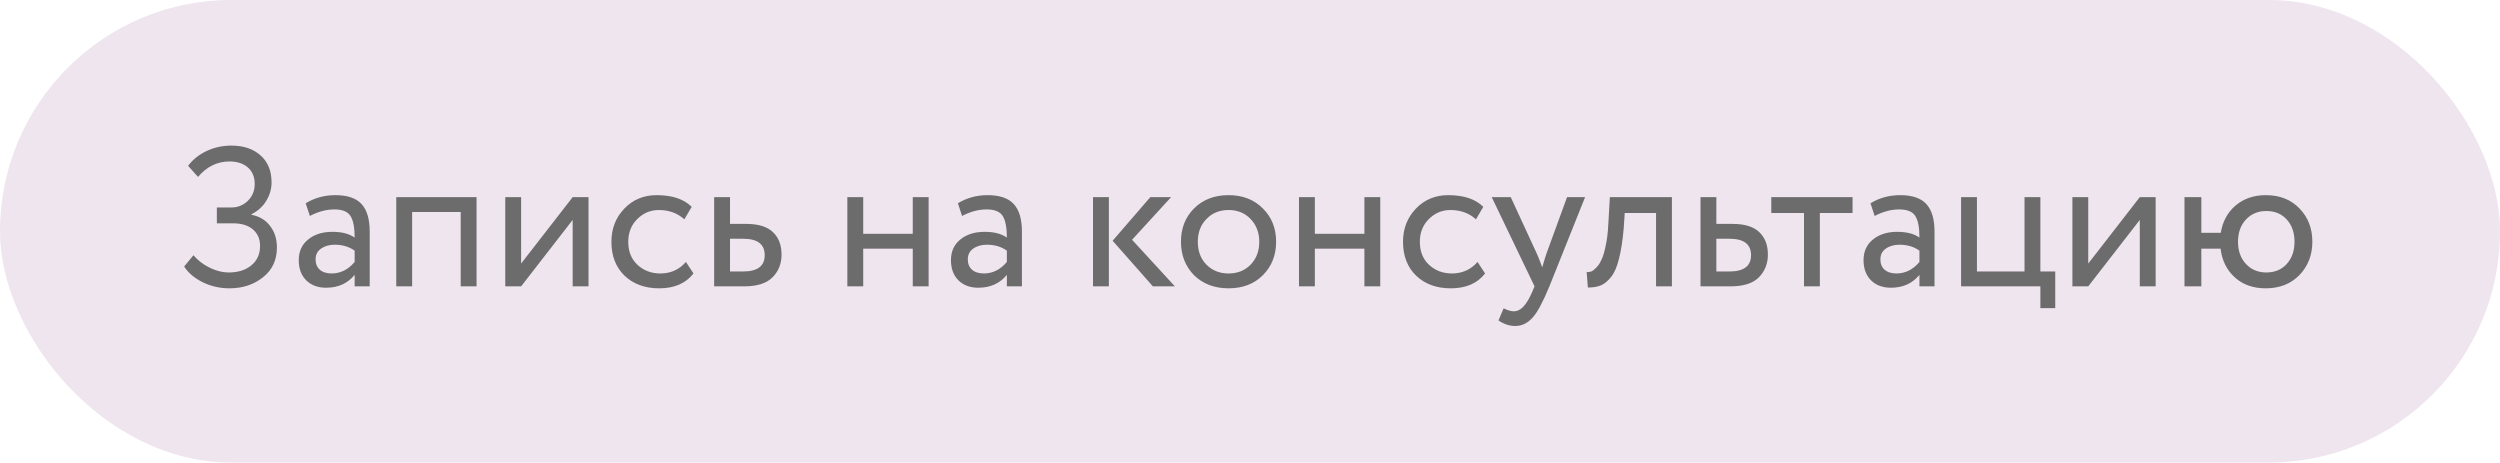
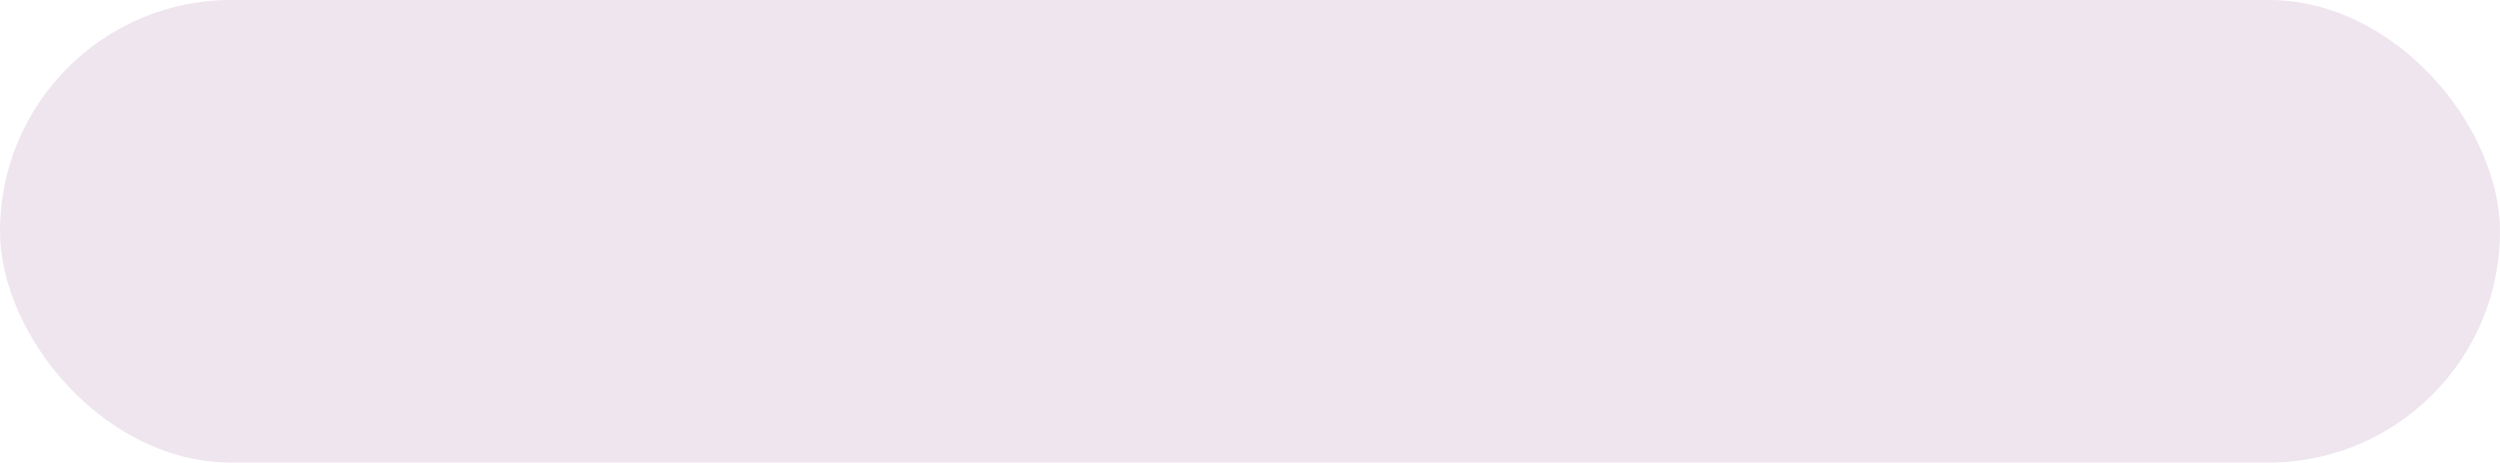
<svg xmlns="http://www.w3.org/2000/svg" width="227" height="42" viewBox="0 0 227 42" fill="none">
  <rect width="227" height="42" rx="21" fill="#EFE5EE" />
-   <path d="M20.842 26.18C19.966 26.18 19.15 25.994 18.394 25.622C17.65 25.25 17.092 24.776 16.72 24.2L17.566 23.174C17.962 23.642 18.454 24.02 19.042 24.308C19.642 24.596 20.212 24.74 20.752 24.74C21.616 24.74 22.306 24.524 22.822 24.092C23.35 23.66 23.614 23.072 23.614 22.328C23.614 21.704 23.398 21.206 22.966 20.834C22.534 20.462 21.928 20.276 21.148 20.276H19.69V18.836H21.04C21.592 18.836 22.078 18.638 22.498 18.242C22.918 17.822 23.128 17.312 23.128 16.712C23.128 16.064 22.918 15.56 22.498 15.2C22.078 14.84 21.526 14.66 20.842 14.66C19.726 14.66 18.772 15.128 17.98 16.064L17.08 15.056C17.512 14.48 18.076 14.03 18.772 13.706C19.468 13.382 20.212 13.22 21.004 13.22C22.12 13.22 23.008 13.52 23.668 14.12C24.328 14.708 24.658 15.524 24.658 16.568C24.658 17.156 24.496 17.714 24.172 18.242C23.86 18.758 23.416 19.16 22.84 19.448V19.502C23.572 19.646 24.136 19.988 24.532 20.528C24.94 21.056 25.144 21.704 25.144 22.472C25.144 23.612 24.724 24.512 23.884 25.172C23.044 25.844 22.03 26.18 20.842 26.18ZM28.134 19.61L27.756 18.458C28.56 17.966 29.46 17.72 30.456 17.72C31.548 17.72 32.34 17.99 32.832 18.53C33.324 19.07 33.57 19.904 33.57 21.032V26H32.202V24.956C31.566 25.736 30.702 26.126 29.61 26.126C28.866 26.126 28.266 25.904 27.81 25.46C27.354 25.004 27.126 24.392 27.126 23.624C27.126 22.832 27.408 22.208 27.972 21.752C28.536 21.284 29.274 21.05 30.186 21.05C31.038 21.05 31.71 21.224 32.202 21.572C32.202 20.66 32.076 20.006 31.824 19.61C31.572 19.214 31.086 19.016 30.366 19.016C29.634 19.016 28.89 19.214 28.134 19.61ZM30.114 24.83C30.918 24.83 31.614 24.482 32.202 23.786V22.76C31.698 22.4 31.092 22.22 30.384 22.22C29.892 22.22 29.478 22.34 29.142 22.58C28.818 22.808 28.656 23.132 28.656 23.552C28.656 23.948 28.782 24.26 29.034 24.488C29.298 24.716 29.658 24.83 30.114 24.83ZM43.272 26H41.831V19.25H37.422V26H35.981V17.9H43.272V26ZM51.998 19.97L47.318 26H45.878V17.9H47.318V23.93L51.998 17.9H53.438V26H51.998V19.97ZM62.284 23.786L62.968 24.83C62.272 25.73 61.234 26.18 59.854 26.18C58.558 26.18 57.508 25.796 56.704 25.028C55.912 24.26 55.516 23.234 55.516 21.95C55.516 20.762 55.906 19.76 56.686 18.944C57.466 18.128 58.444 17.72 59.62 17.72C61.036 17.72 62.098 18.074 62.806 18.782L62.14 19.916C61.516 19.352 60.742 19.07 59.818 19.07C59.062 19.07 58.408 19.346 57.856 19.898C57.316 20.438 57.046 21.122 57.046 21.95C57.046 22.826 57.322 23.522 57.874 24.038C58.438 24.566 59.134 24.83 59.962 24.83C60.898 24.83 61.672 24.482 62.284 23.786ZM67.581 26H64.845V17.9H66.285V20.33H67.761C68.865 20.33 69.675 20.582 70.191 21.086C70.707 21.578 70.965 22.256 70.965 23.12C70.965 23.936 70.695 24.62 70.155 25.172C69.615 25.724 68.757 26 67.581 26ZM67.491 21.68H66.285V24.65H67.473C68.781 24.65 69.435 24.158 69.435 23.174C69.435 22.178 68.787 21.68 67.491 21.68ZM84.319 26H82.879V22.58H78.379V26H76.939V17.9H78.379V21.23H82.879V17.9H84.319V26ZM87.355 19.61L86.977 18.458C87.781 17.966 88.681 17.72 89.677 17.72C90.769 17.72 91.561 17.99 92.053 18.53C92.545 19.07 92.791 19.904 92.791 21.032V26H91.423V24.956C90.787 25.736 89.923 26.126 88.831 26.126C88.087 26.126 87.487 25.904 87.031 25.46C86.575 25.004 86.347 24.392 86.347 23.624C86.347 22.832 86.629 22.208 87.193 21.752C87.757 21.284 88.495 21.05 89.407 21.05C90.259 21.05 90.931 21.224 91.423 21.572C91.423 20.66 91.297 20.006 91.045 19.61C90.793 19.214 90.307 19.016 89.587 19.016C88.855 19.016 88.111 19.214 87.355 19.61ZM89.335 24.83C90.139 24.83 90.835 24.482 91.423 23.786V22.76C90.919 22.4 90.313 22.22 89.605 22.22C89.113 22.22 88.699 22.34 88.363 22.58C88.039 22.808 87.877 23.132 87.877 23.552C87.877 23.948 88.003 24.26 88.255 24.488C88.519 24.716 88.879 24.83 89.335 24.83ZM104.447 17.9H106.337L102.791 21.77L106.679 26H104.681L101.027 21.86L104.447 17.9ZM100.685 26H99.245V17.9H100.685V26ZM108.419 24.992C107.627 24.176 107.231 23.162 107.231 21.95C107.231 20.726 107.627 19.718 108.419 18.926C109.223 18.122 110.267 17.72 111.551 17.72C112.835 17.72 113.873 18.122 114.665 18.926C115.469 19.718 115.871 20.726 115.871 21.95C115.871 23.174 115.469 24.188 114.665 24.992C113.873 25.784 112.835 26.18 111.551 26.18C110.279 26.18 109.235 25.784 108.419 24.992ZM109.553 19.88C109.025 20.408 108.761 21.098 108.761 21.95C108.761 22.802 109.019 23.492 109.535 24.02C110.063 24.56 110.735 24.83 111.551 24.83C112.367 24.83 113.033 24.566 113.549 24.038C114.077 23.498 114.341 22.802 114.341 21.95C114.341 21.122 114.077 20.432 113.549 19.88C113.033 19.34 112.367 19.07 111.551 19.07C110.735 19.07 110.069 19.34 109.553 19.88ZM125.328 26H123.888V22.58H119.388V26H117.948V17.9H119.388V21.23H123.888V17.9H125.328V26ZM134.161 23.786L134.845 24.83C134.149 25.73 133.111 26.18 131.731 26.18C130.435 26.18 129.385 25.796 128.581 25.028C127.789 24.26 127.393 23.234 127.393 21.95C127.393 20.762 127.783 19.76 128.563 18.944C129.343 18.128 130.321 17.72 131.497 17.72C132.913 17.72 133.975 18.074 134.683 18.782L134.017 19.916C133.393 19.352 132.619 19.07 131.695 19.07C130.939 19.07 130.285 19.346 129.733 19.898C129.193 20.438 128.923 21.122 128.923 21.95C128.923 22.826 129.199 23.522 129.751 24.038C130.315 24.566 131.011 24.83 131.839 24.83C132.775 24.83 133.549 24.482 134.161 23.786ZM142.288 17.9H143.926L140.686 26C140.098 27.428 139.588 28.376 139.156 28.844C138.7 29.348 138.178 29.6 137.59 29.6C137.062 29.6 136.552 29.432 136.06 29.096L136.528 27.998C136.912 28.178 137.212 28.268 137.428 28.268C137.764 28.268 138.064 28.124 138.328 27.836C138.604 27.548 138.88 27.08 139.156 26.432L139.336 26L135.448 17.9H137.176L139.552 23.048C139.6 23.132 139.762 23.54 140.038 24.272C140.146 23.876 140.272 23.462 140.416 23.03L142.288 17.9ZM151.809 26H150.369V19.34H147.525L147.435 20.708C147.339 21.824 147.195 22.754 147.003 23.498C146.823 24.23 146.583 24.782 146.283 25.154C145.995 25.514 145.689 25.766 145.365 25.91C145.041 26.042 144.645 26.108 144.177 26.108L144.069 24.704C144.201 24.716 144.339 24.698 144.483 24.65C144.627 24.59 144.783 24.47 144.951 24.29C145.131 24.11 145.287 23.87 145.419 23.57C145.563 23.27 145.689 22.85 145.797 22.31C145.917 21.758 145.995 21.128 146.031 20.42L146.175 17.9H151.809V26ZM157.141 26H154.405V17.9H155.845V20.33H157.321C158.425 20.33 159.235 20.582 159.751 21.086C160.267 21.578 160.525 22.256 160.525 23.12C160.525 23.936 160.255 24.62 159.715 25.172C159.175 25.724 158.317 26 157.141 26ZM157.051 21.68H155.845V24.65H157.033C158.341 24.65 158.995 24.158 158.995 23.174C158.995 22.178 158.347 21.68 157.051 21.68ZM163.803 19.34H160.833V17.9H168.213V19.34H165.243V26H163.803V19.34ZM170.218 19.61L169.84 18.458C170.644 17.966 171.544 17.72 172.54 17.72C173.632 17.72 174.424 17.99 174.916 18.53C175.408 19.07 175.654 19.904 175.654 21.032V26H174.286V24.956C173.65 25.736 172.786 26.126 171.694 26.126C170.95 26.126 170.35 25.904 169.894 25.46C169.438 25.004 169.21 24.392 169.21 23.624C169.21 22.832 169.492 22.208 170.056 21.752C170.62 21.284 171.358 21.05 172.27 21.05C173.122 21.05 173.794 21.224 174.286 21.572C174.286 20.66 174.16 20.006 173.908 19.61C173.656 19.214 173.17 19.016 172.45 19.016C171.718 19.016 170.974 19.214 170.218 19.61ZM172.198 24.83C173.002 24.83 173.698 24.482 174.286 23.786V22.76C173.782 22.4 173.176 22.22 172.468 22.22C171.976 22.22 171.562 22.34 171.226 22.58C170.902 22.808 170.74 23.132 170.74 23.552C170.74 23.948 170.866 24.26 171.118 24.488C171.382 24.716 171.742 24.83 172.198 24.83ZM185.266 26H178.066V17.9H179.506V24.65H183.826V17.9H185.266V24.65H186.616V27.98H185.266V26ZM194.293 19.97L189.613 26H188.173V17.9H189.613V23.93L194.293 17.9H195.733V26H194.293V19.97ZM199.881 26H198.351V17.9H199.881V21.14H201.645C201.813 20.108 202.263 19.28 202.995 18.656C203.739 18.032 204.651 17.72 205.731 17.72C207.003 17.72 208.023 18.122 208.791 18.926C209.571 19.73 209.961 20.738 209.961 21.95C209.961 23.162 209.565 24.176 208.773 24.992C207.993 25.784 206.979 26.18 205.731 26.18C204.591 26.18 203.655 25.85 202.923 25.19C202.191 24.53 201.759 23.66 201.627 22.58H199.881V26ZM203.931 19.934C203.451 20.45 203.211 21.122 203.211 21.95C203.211 22.778 203.451 23.45 203.931 23.966C204.411 24.482 205.029 24.74 205.785 24.74C206.541 24.74 207.153 24.488 207.621 23.984C208.101 23.468 208.341 22.79 208.341 21.95C208.341 21.122 208.107 20.45 207.639 19.934C207.171 19.418 206.553 19.16 205.785 19.16C205.029 19.16 204.411 19.418 203.931 19.934Z" fill="#6C6C6D" />
</svg>